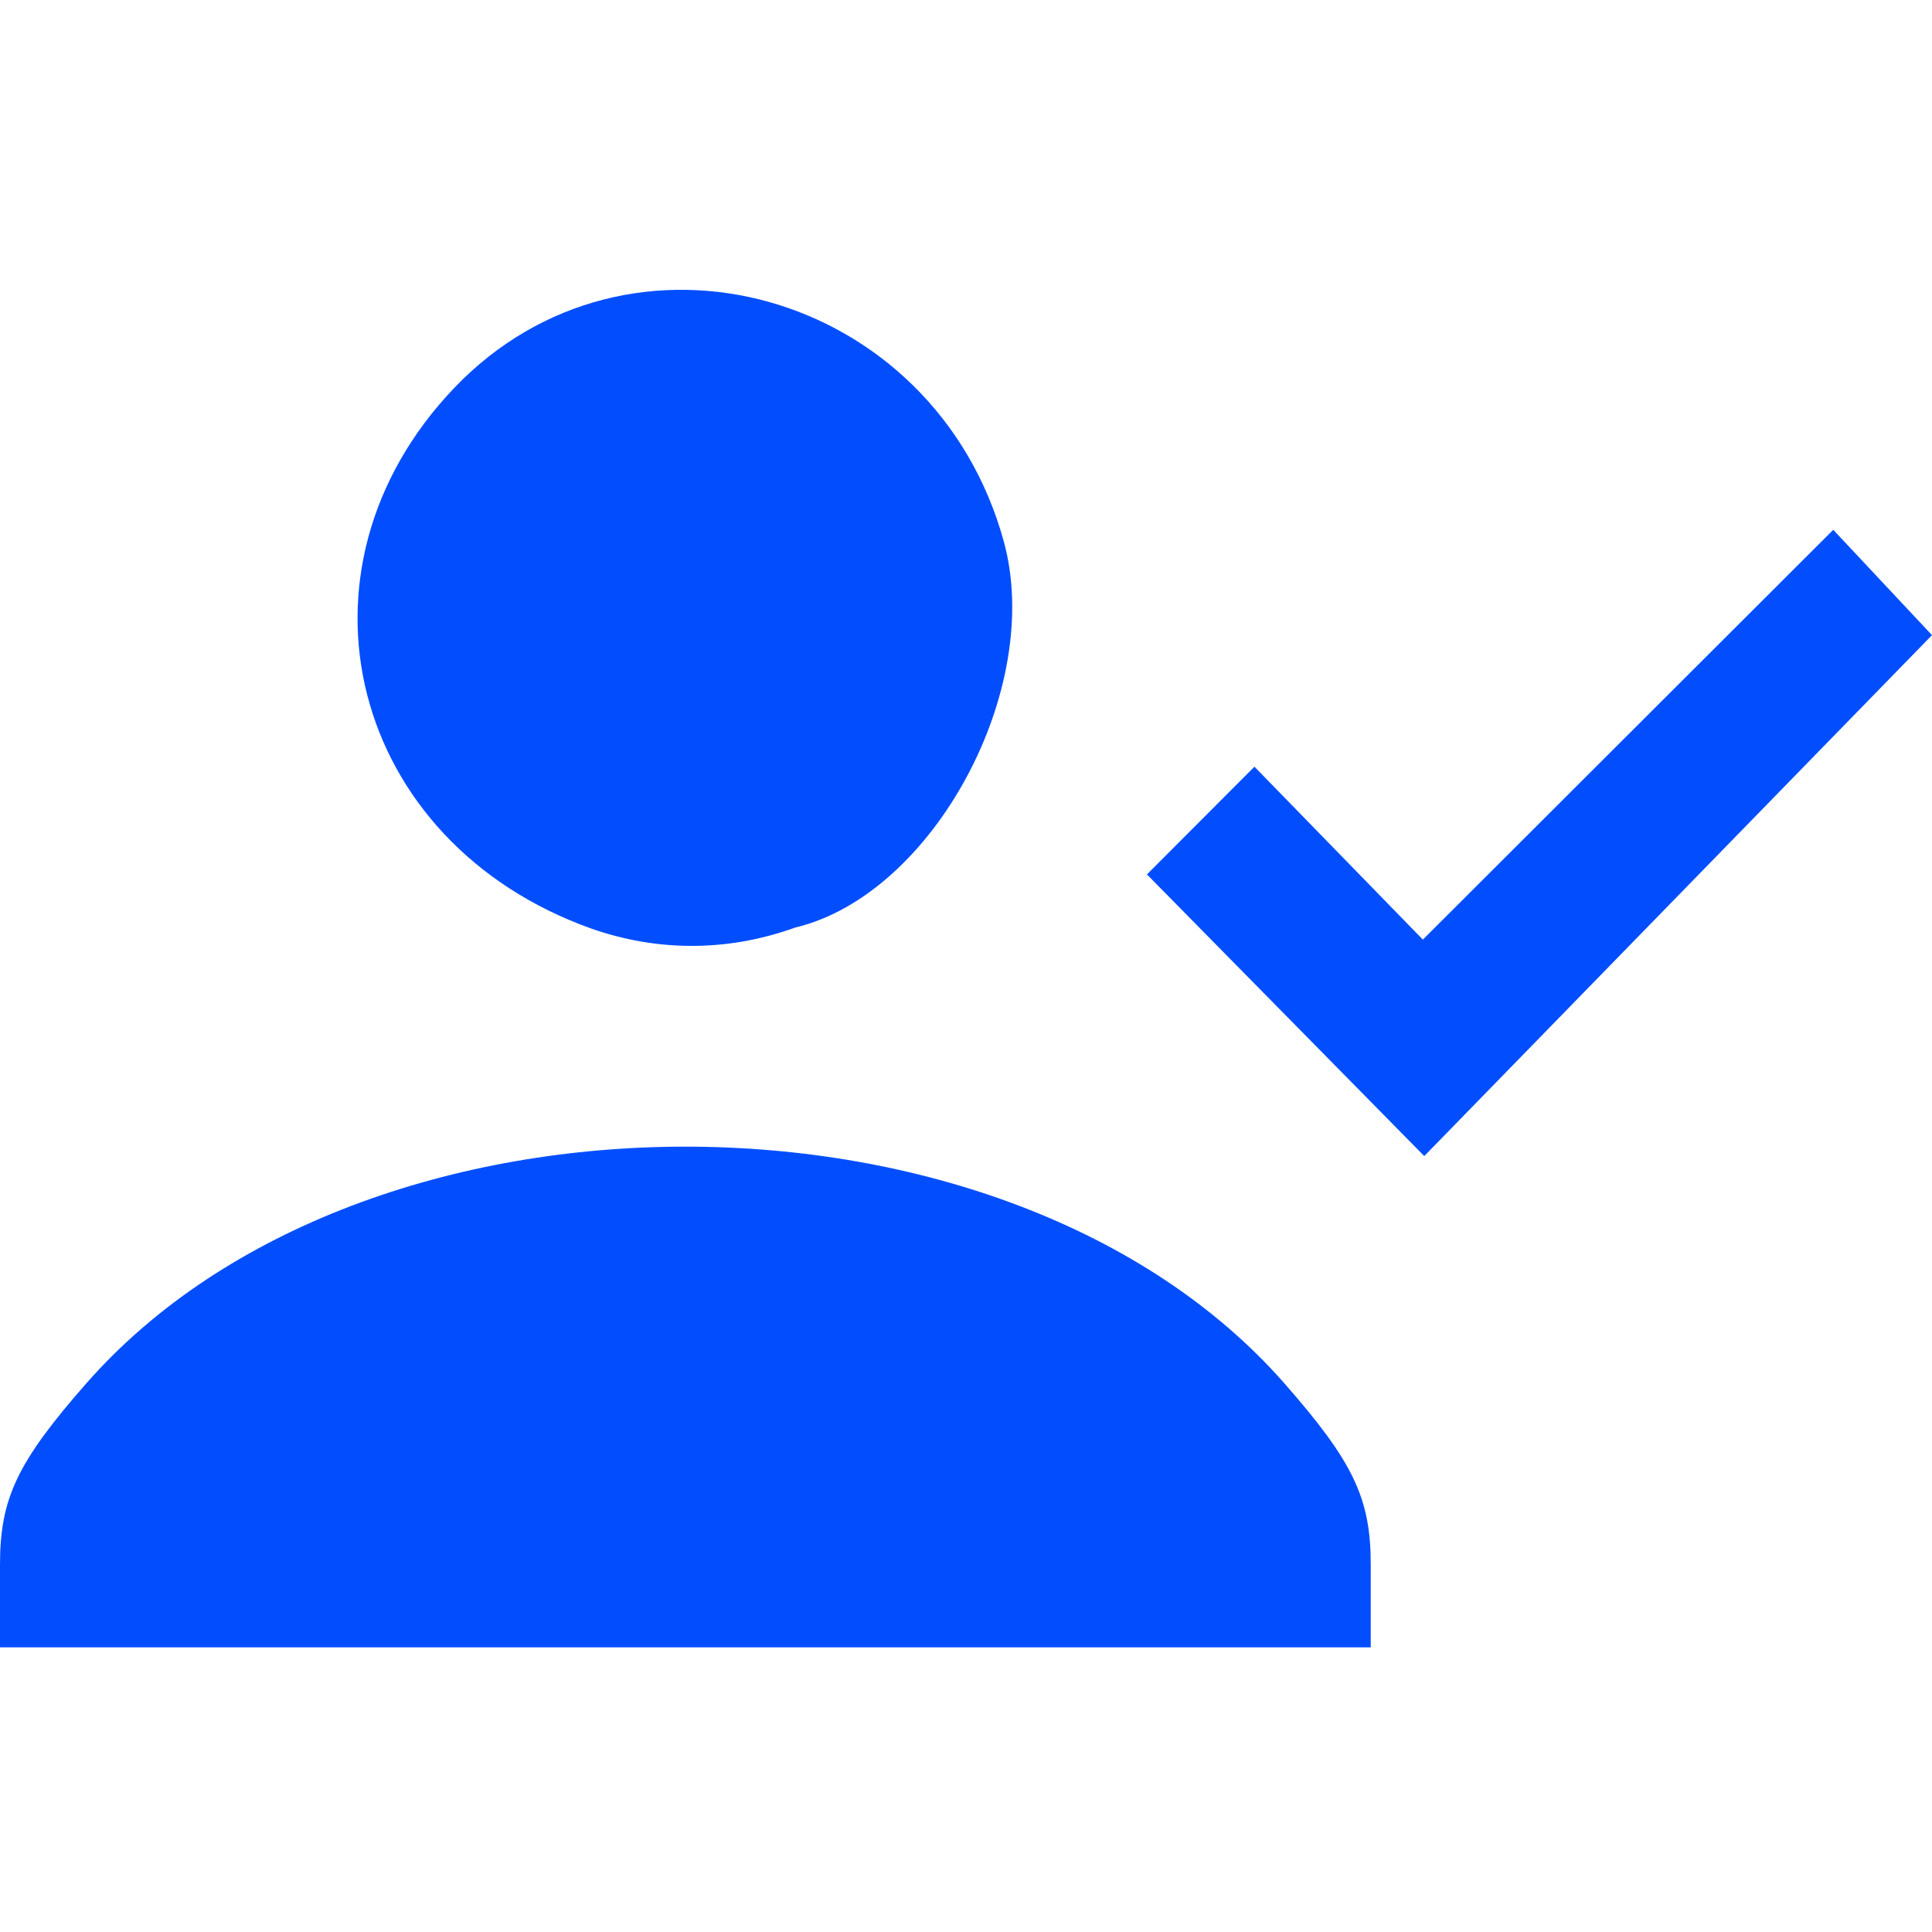
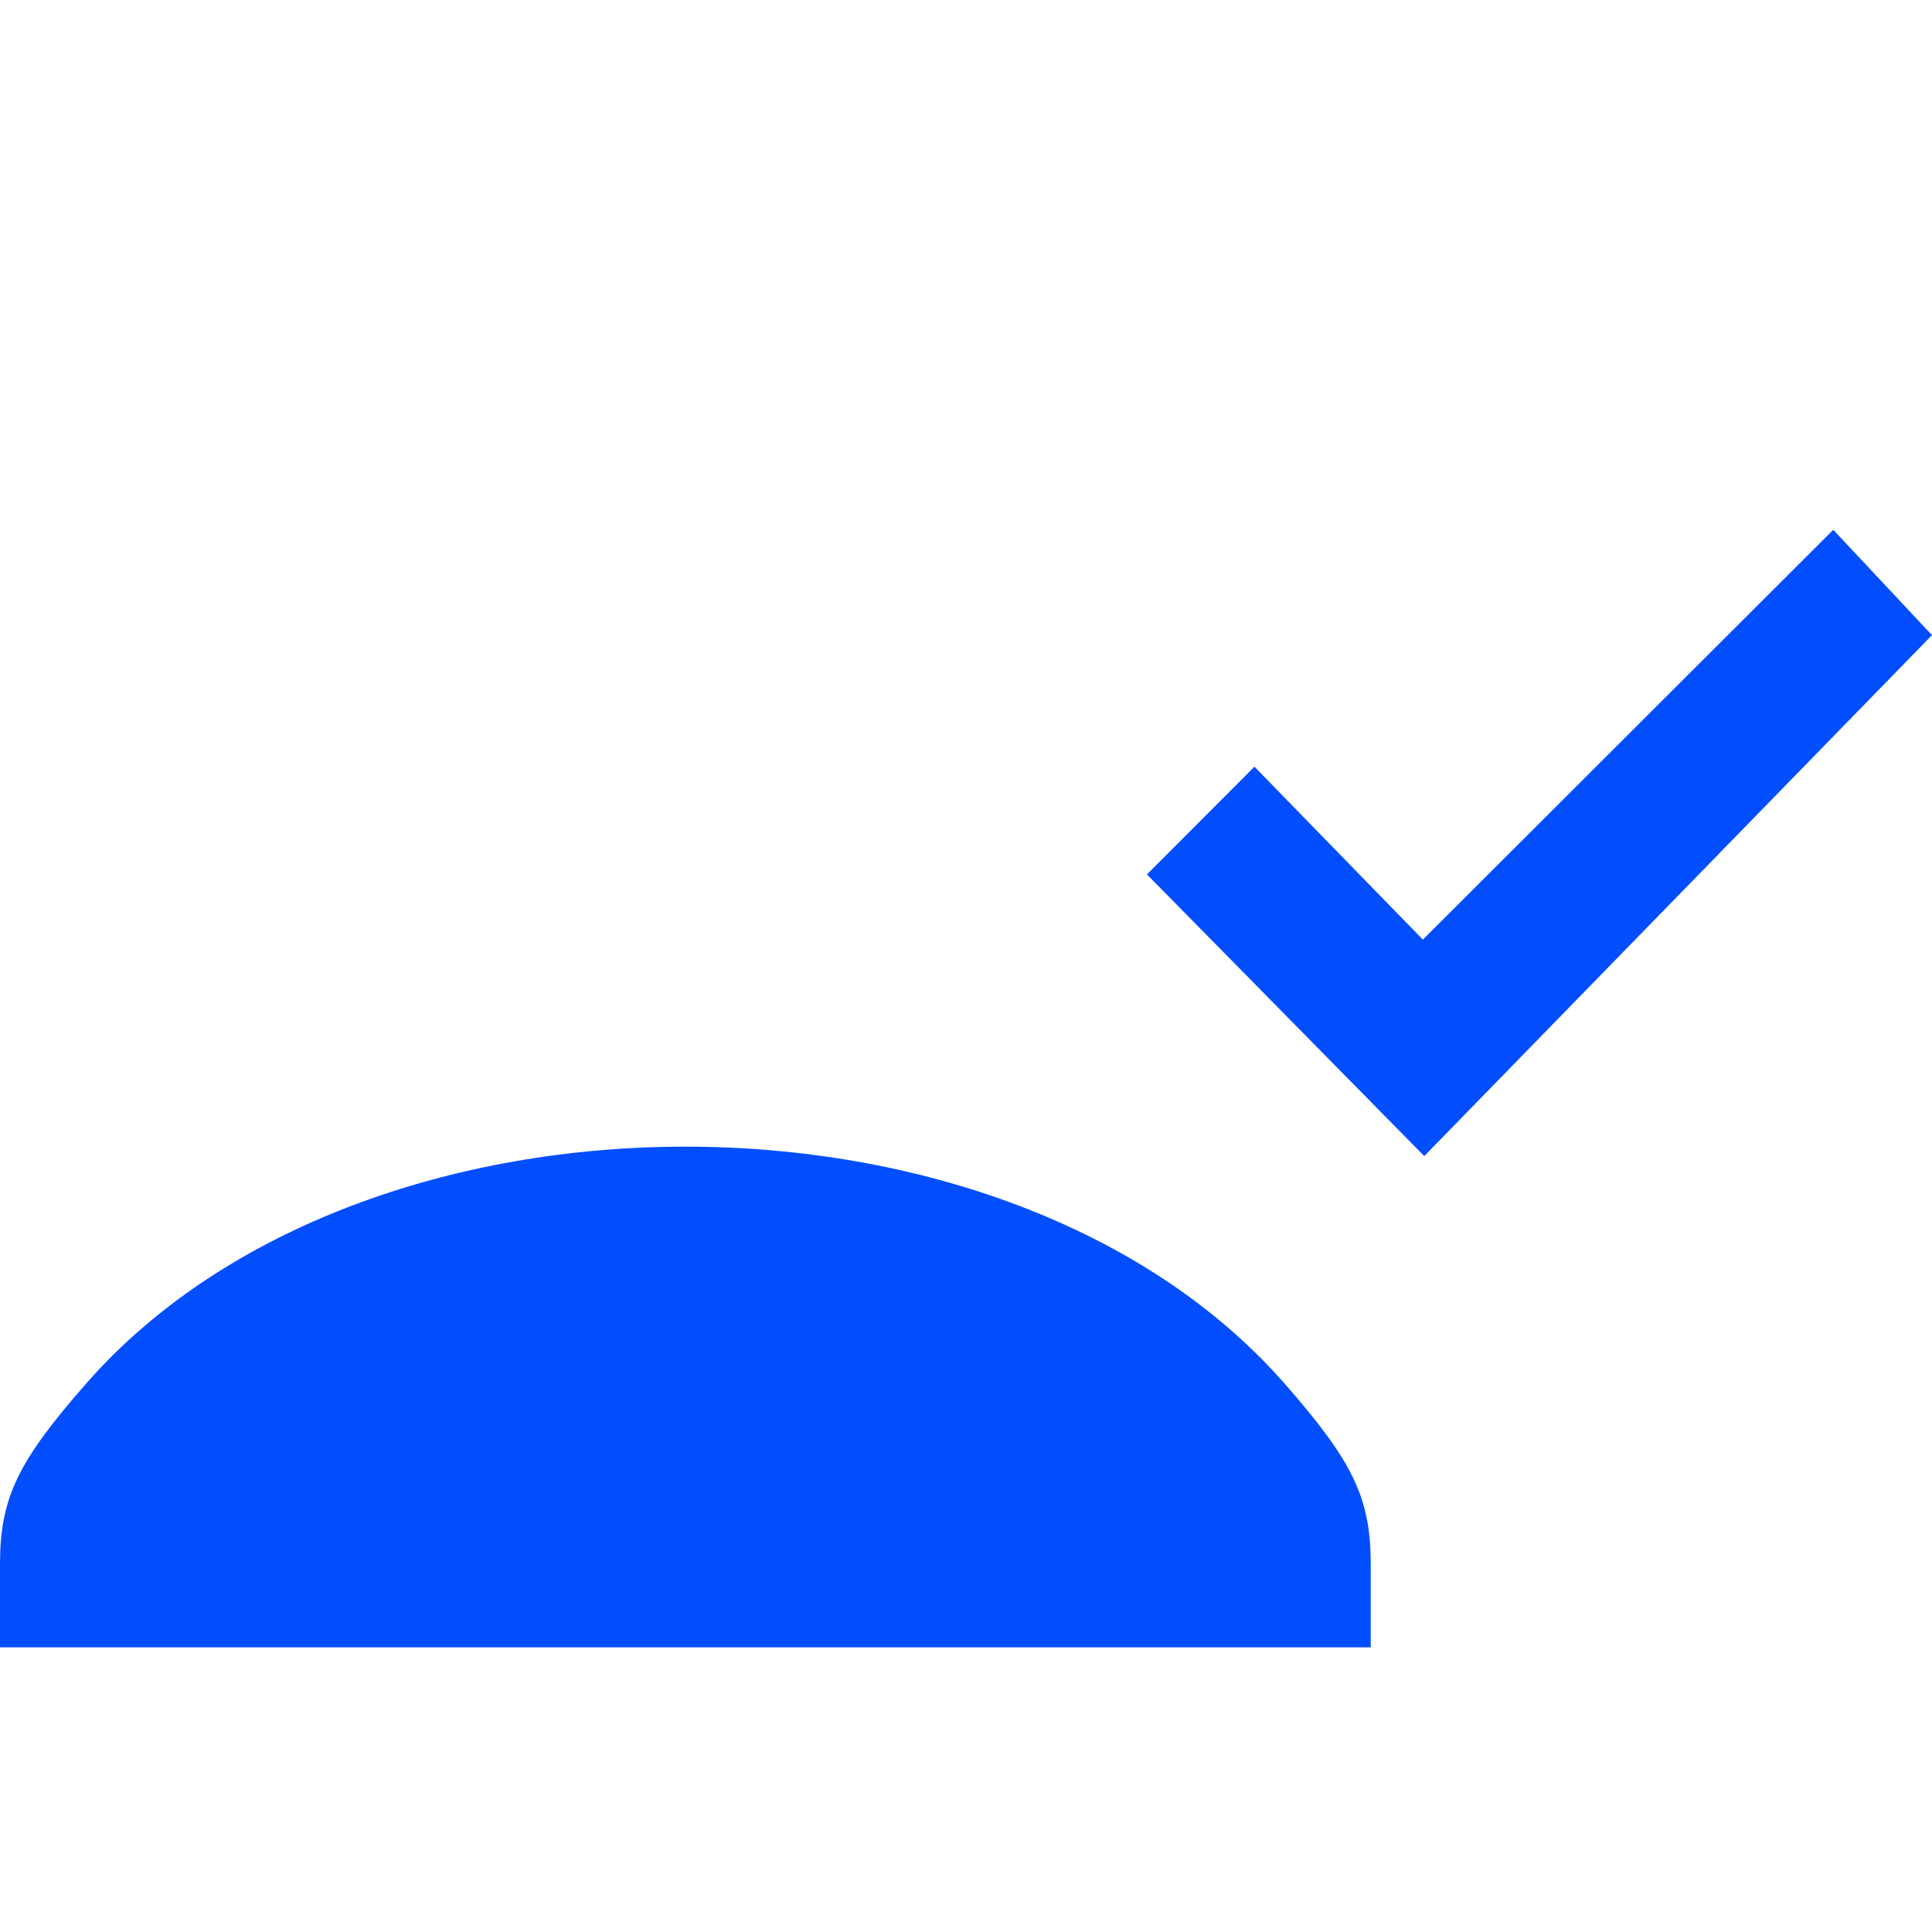
<svg xmlns="http://www.w3.org/2000/svg" width="120" height="120">
-   <path d="M142.554 52.81c0-4.113 1.078-6.374 5.369-11.26 17.207-19.593 57.193-19.593 74.4 0 4.291 4.886 5.37 7.147 5.37 11.26v5.145h-85.14zm71.239-42.863 6.676-6.692 10.462 10.74 25.49-25.453 6.133 6.543-31.536 32.356-17.225-17.494Zm-34.474 3.377c-15.027-5.337-19.348-22.264-8.57-33.575 10.85-11.387 29.85-6.099 34.149 9.503 2.523 9.161-4.38 21.951-12.951 23.995-4.39 1.58-8.73 1.433-12.628.077z" style="fill:#024eff;fill-opacity:1;stroke-width:1" transform="translate(-142.554 44.365)" />
+   <path d="M142.554 52.81c0-4.113 1.078-6.374 5.369-11.26 17.207-19.593 57.193-19.593 74.4 0 4.291 4.886 5.37 7.147 5.37 11.26v5.145h-85.14zm71.239-42.863 6.676-6.692 10.462 10.74 25.49-25.453 6.133 6.543-31.536 32.356-17.225-17.494Zm-34.474 3.377z" style="fill:#024eff;fill-opacity:1;stroke-width:1" transform="translate(-142.554 44.365)" />
</svg>